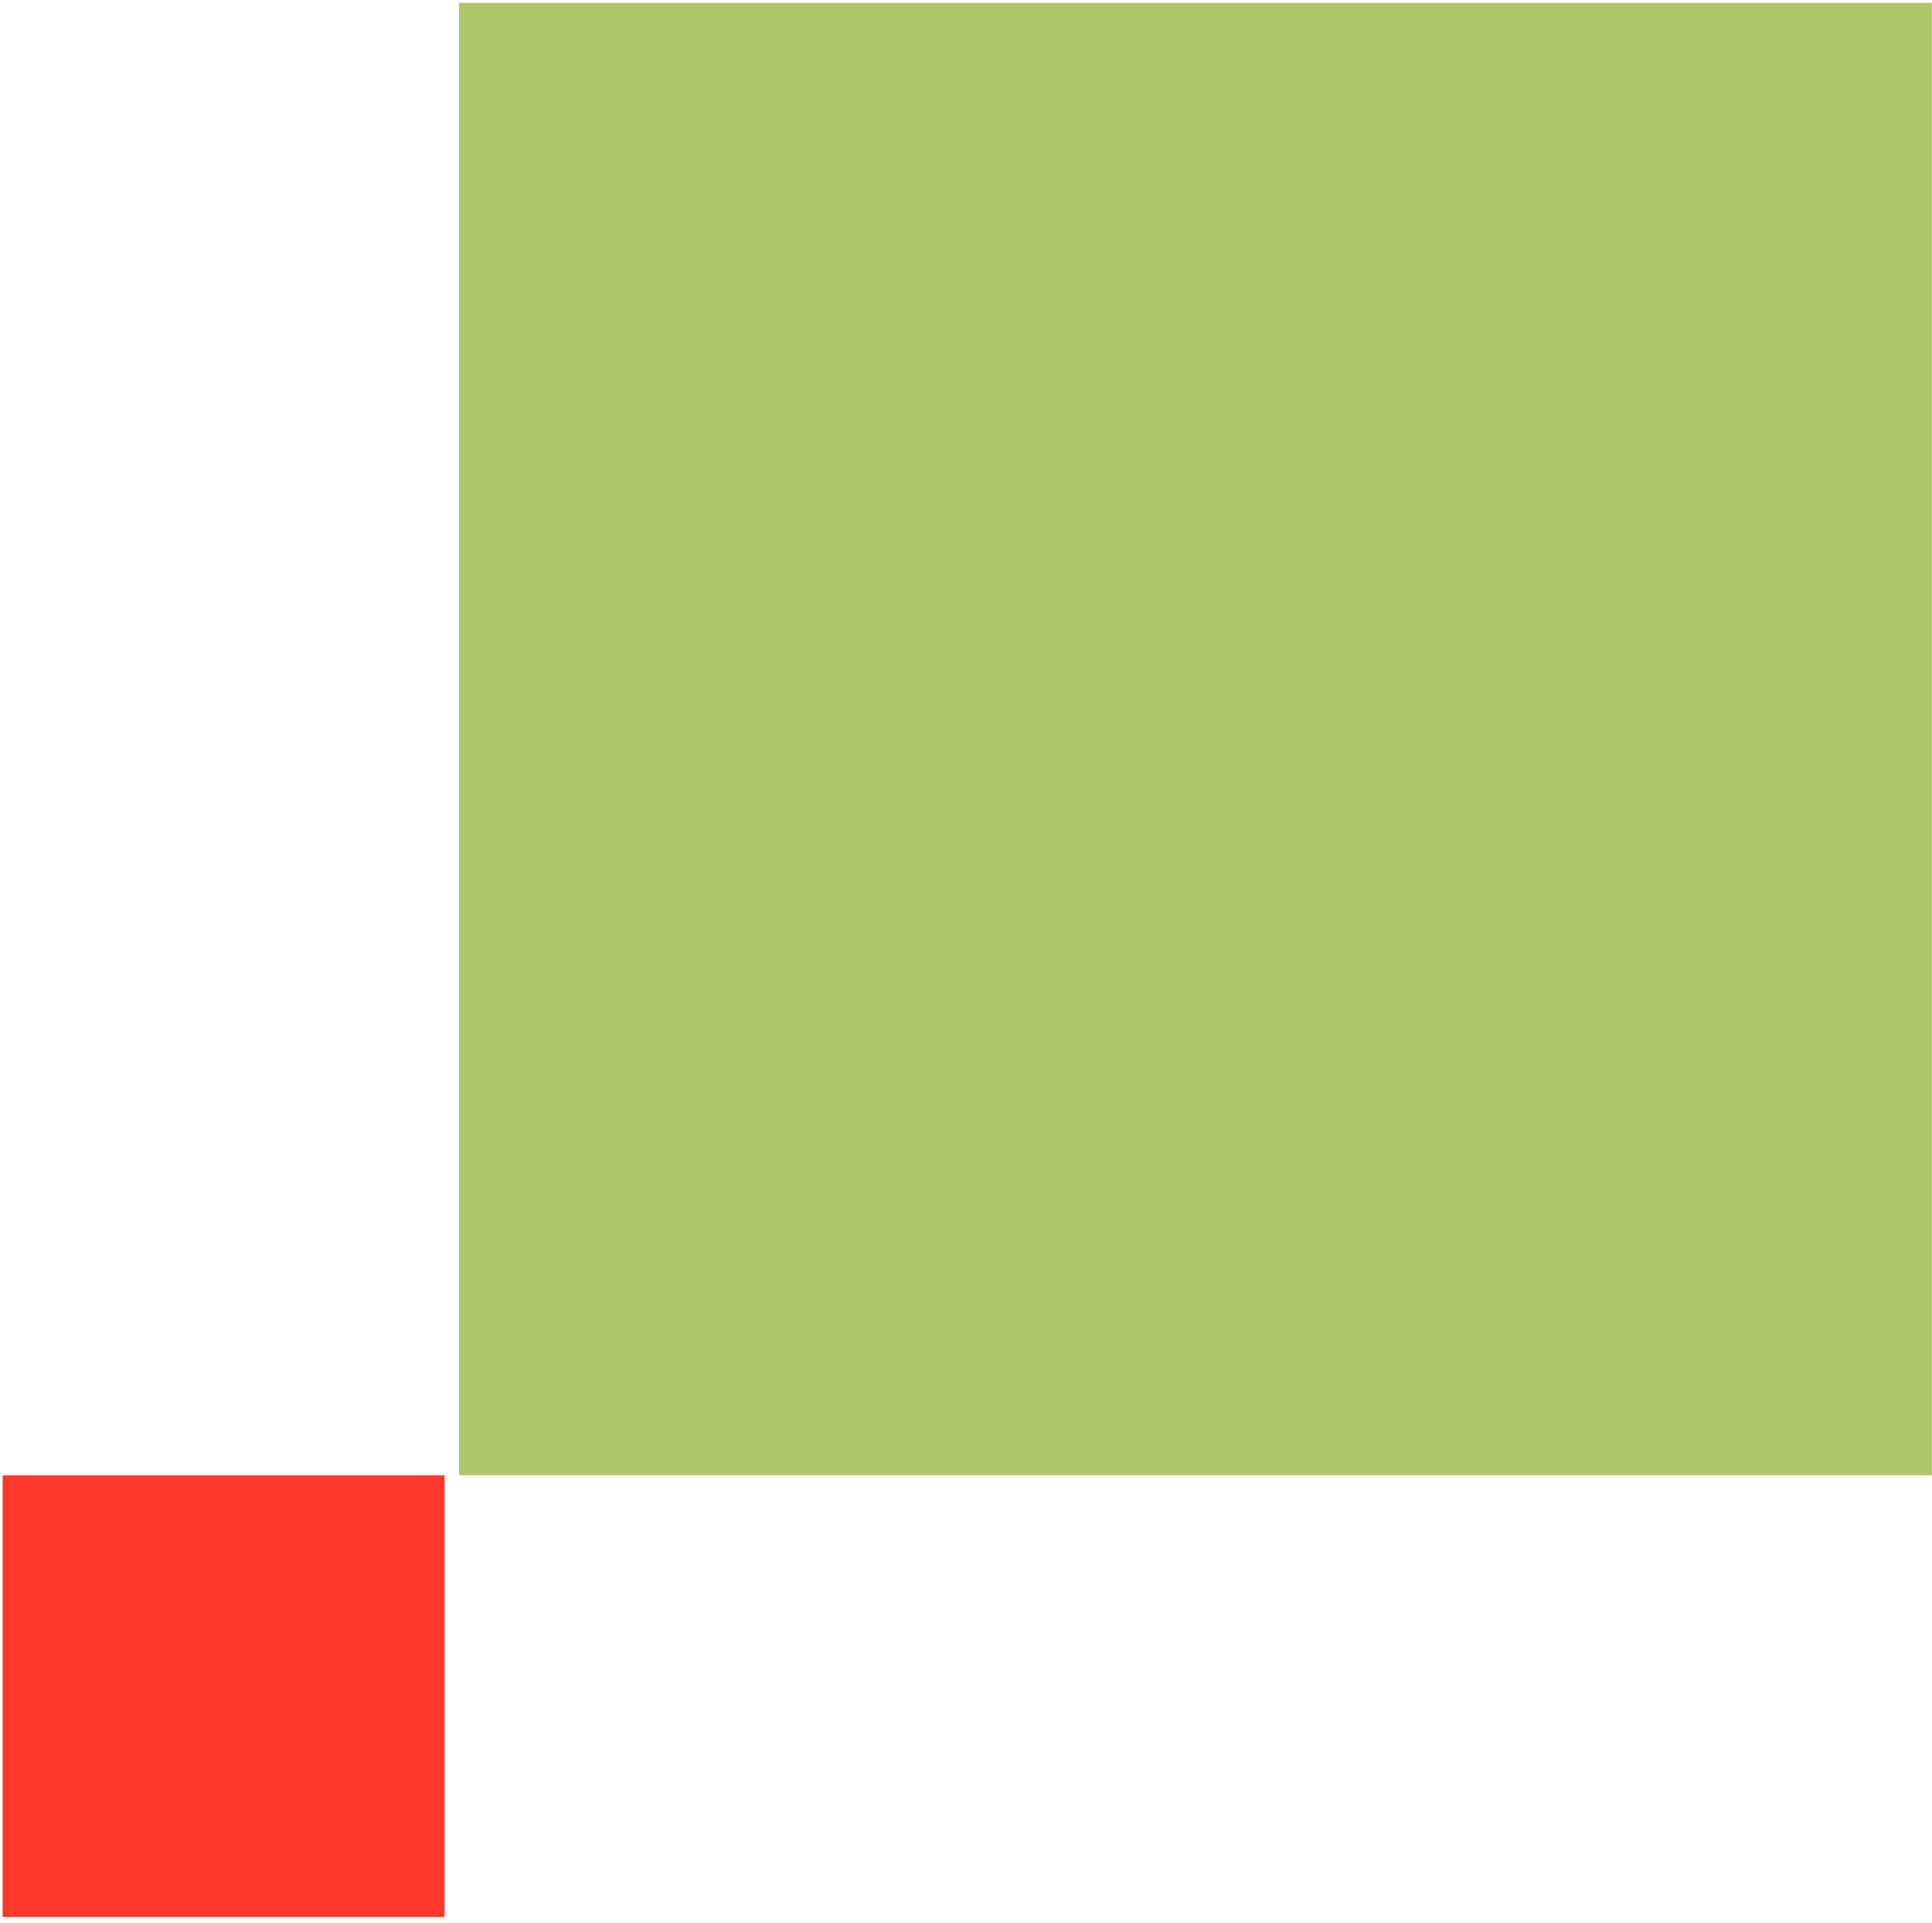
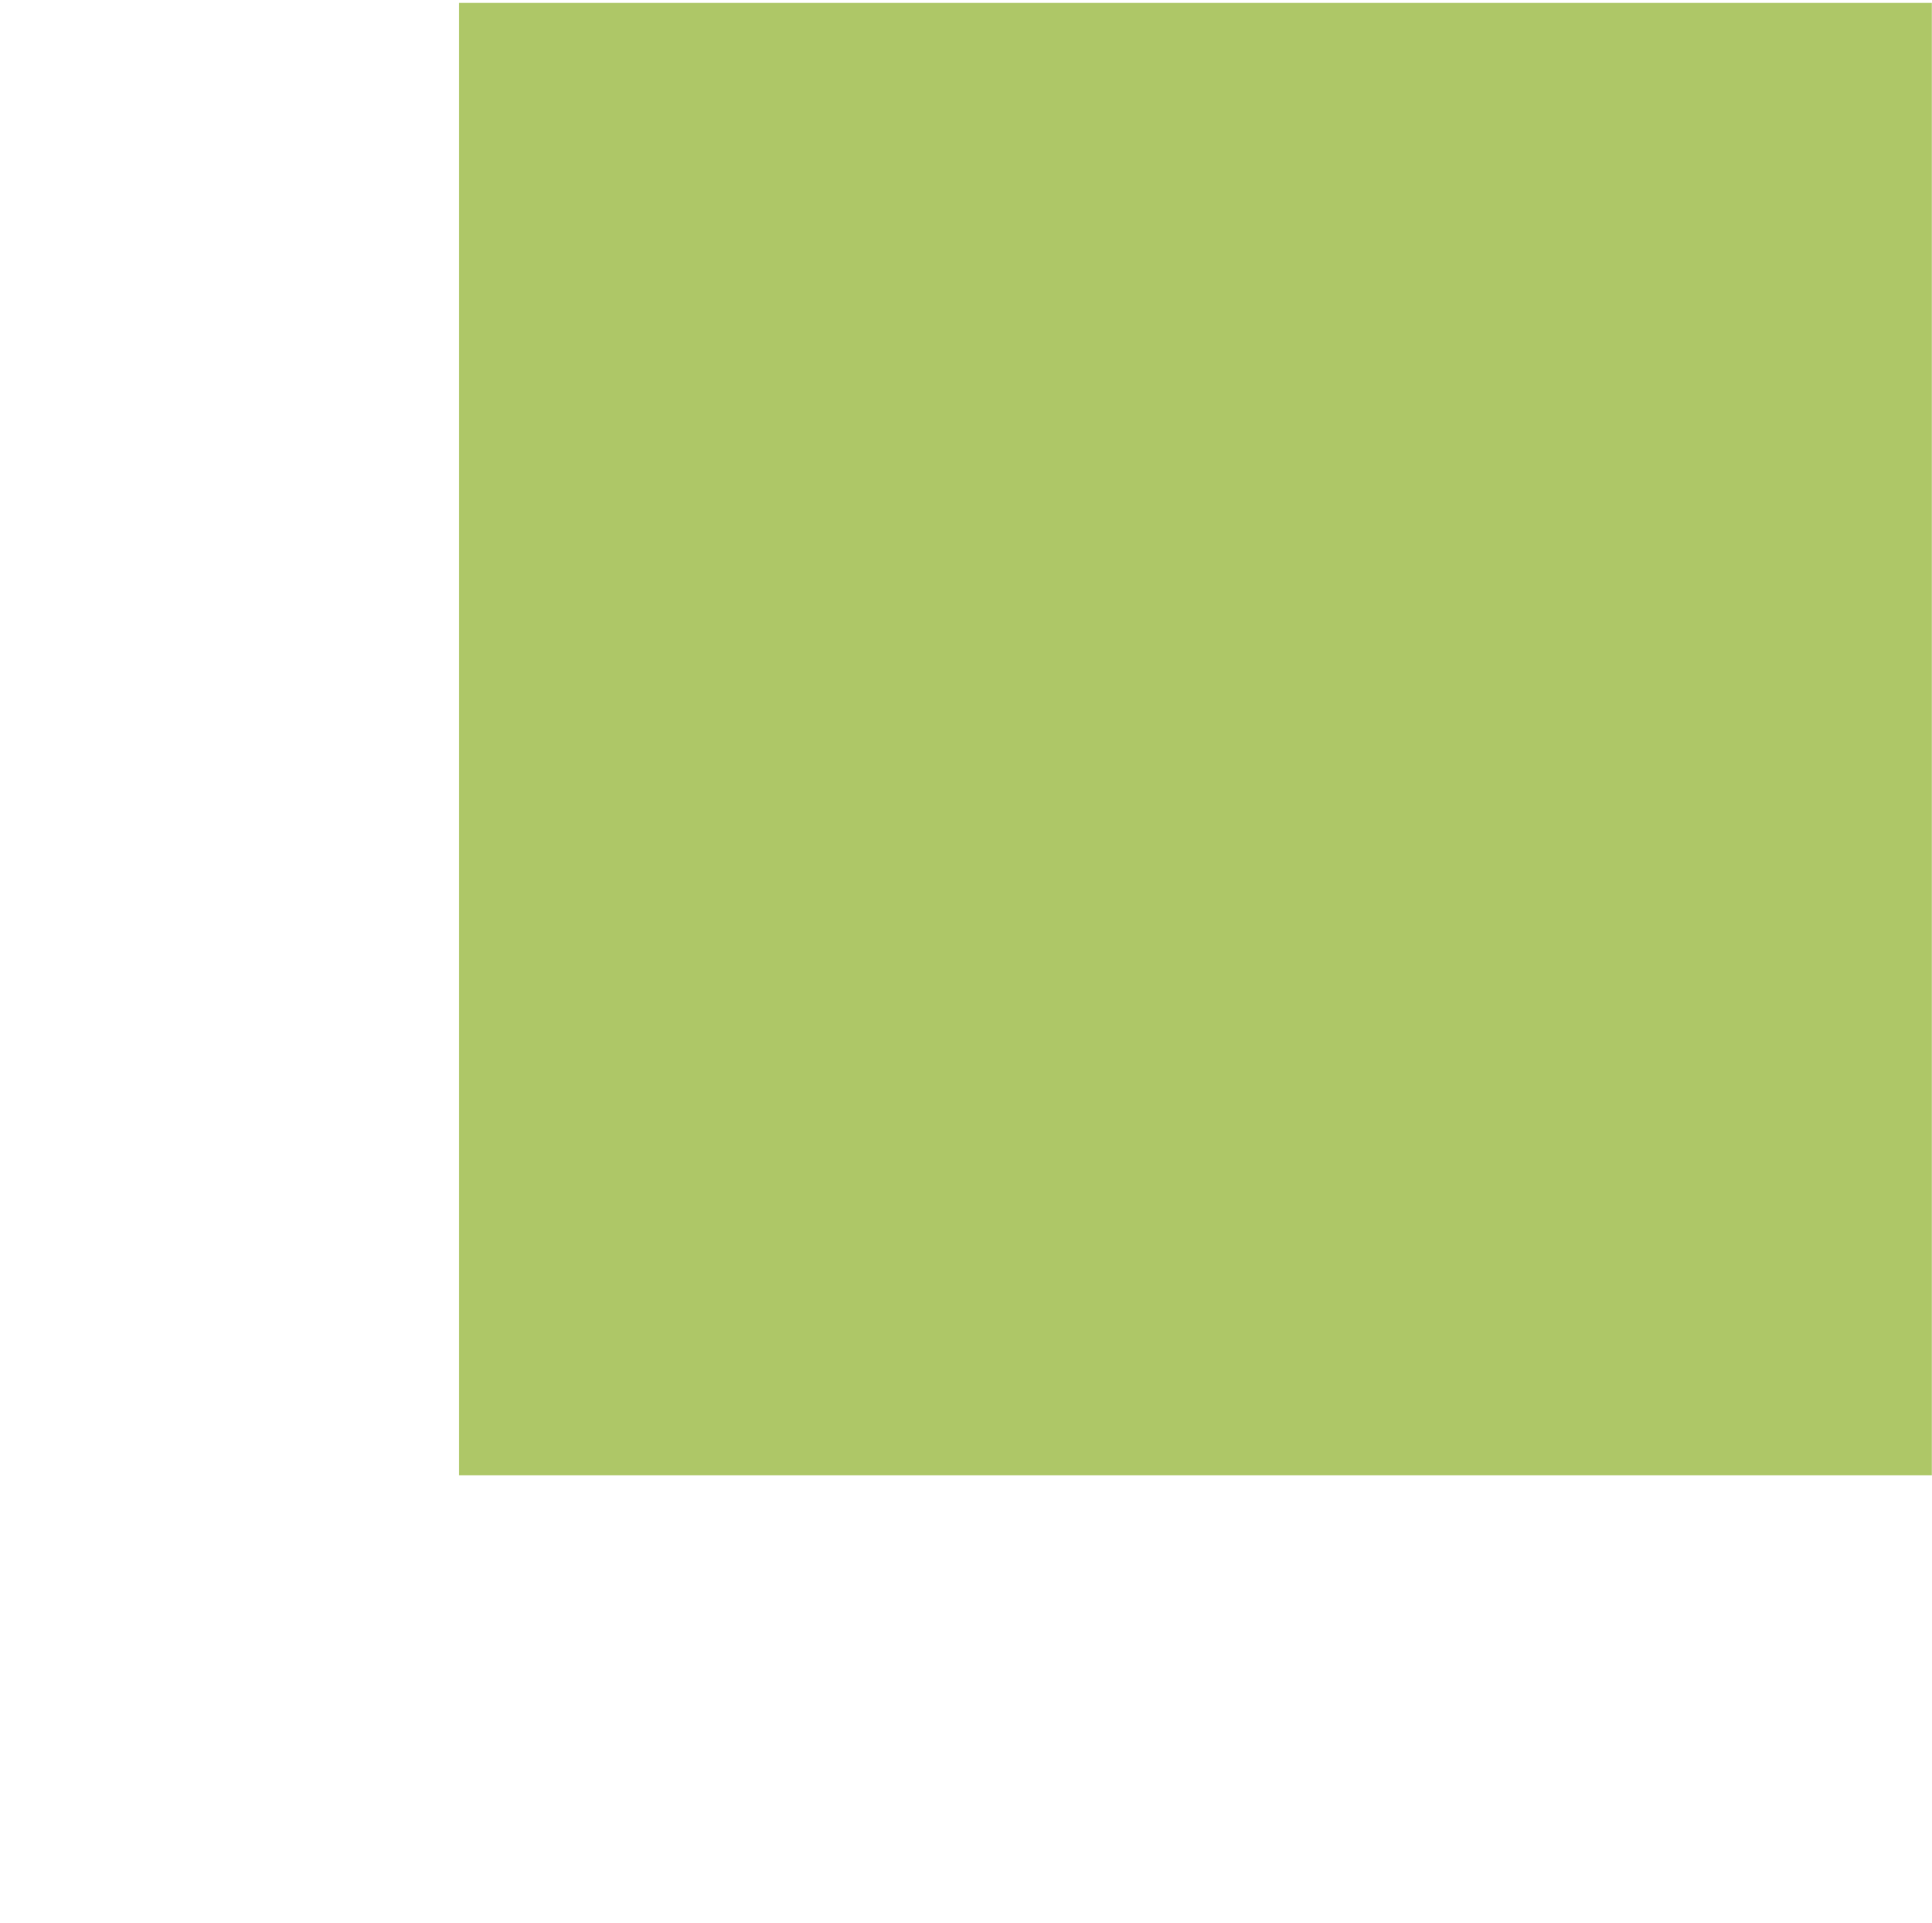
<svg xmlns="http://www.w3.org/2000/svg" width="223" height="222" viewBox="0 0 223 222" fill="none">
  <path d="M222.98 0.328H52.98V170.328H222.98V0.328Z" fill="#AEC767" />
-   <path d="M51.307 170.328H0.307V221.328H51.307V170.328Z" fill="#FD382D" />
</svg>